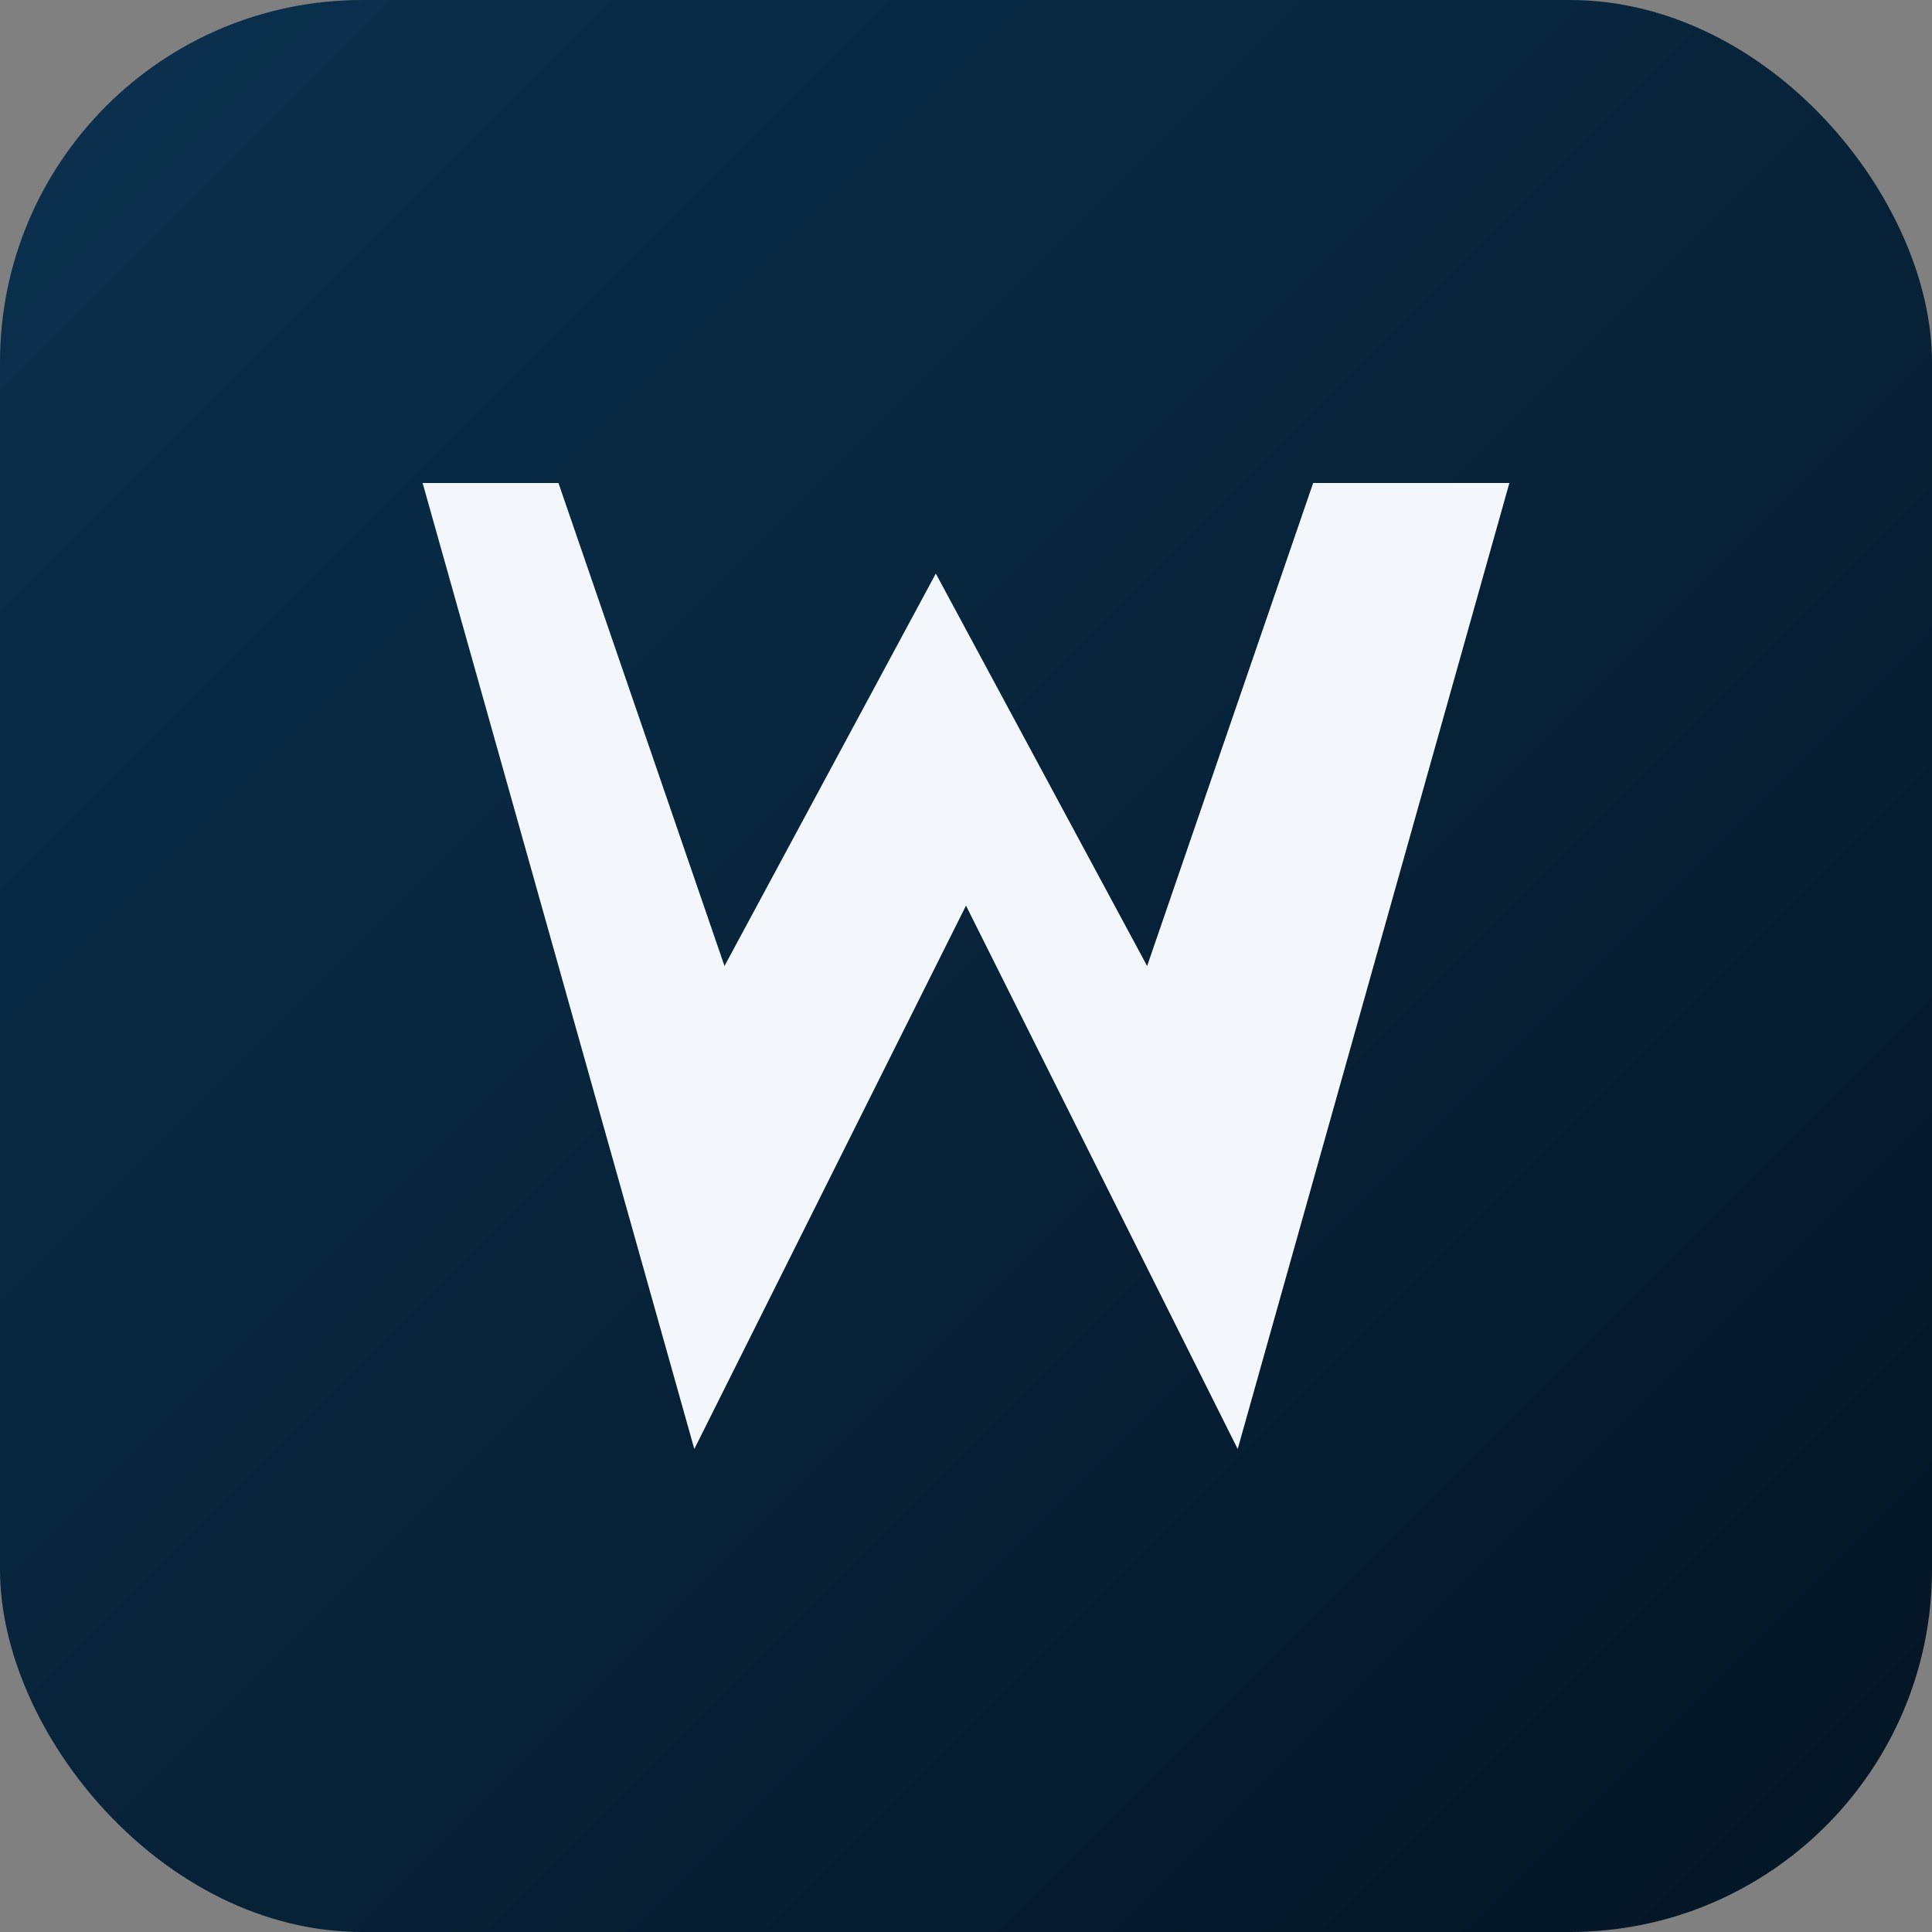
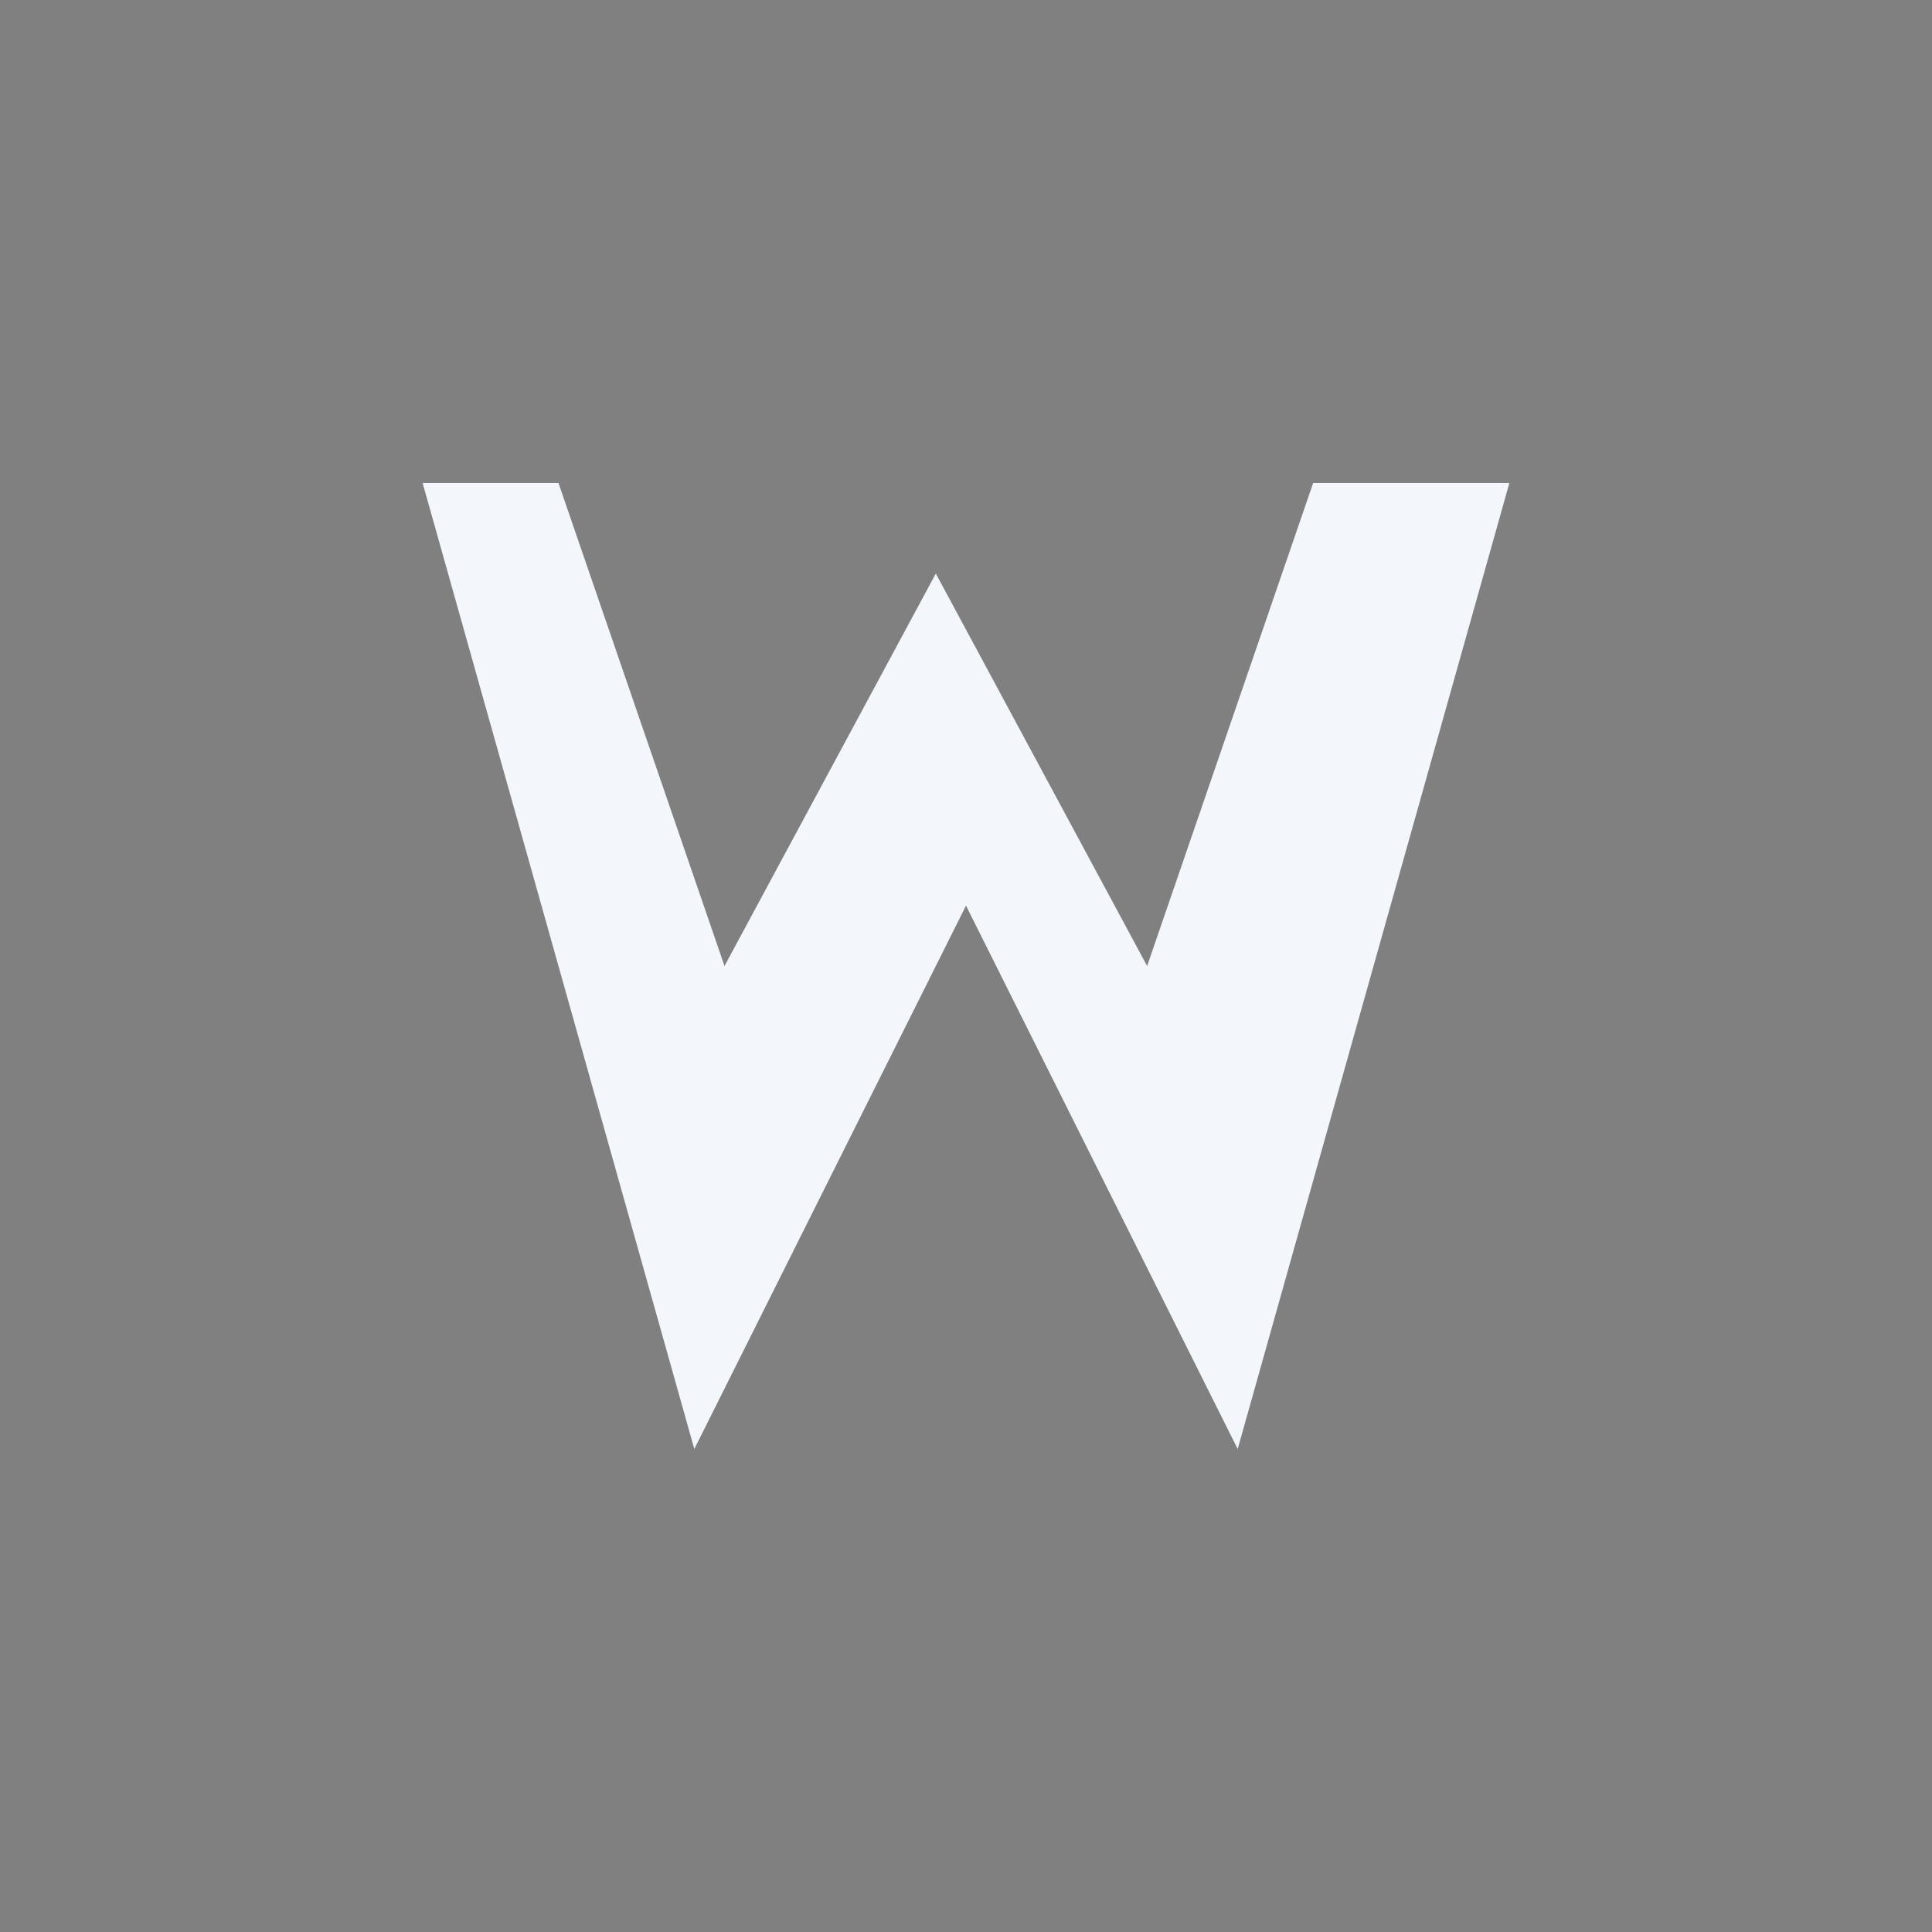
<svg xmlns="http://www.w3.org/2000/svg" viewBox="0 0 64 64">
  <rect x="0" y="0" width="64" height="64" fill="#808080" stroke="none" />
  <defs>
    <linearGradient id="bg" x1="0" x2="1" y1="0" y2="1">
      <stop offset="0%" stop-color="#0b314f" />
      <stop offset="100%" stop-color="#041524" />
    </linearGradient>
  </defs>
-   <rect width="64" height="64" rx="12" fill="url(#bg)" />
  <path d="M14 16 23 48 32 30 41 48 50 16h-6.5l-5.5 16-7-13-7 13-5.5-16z" fill="#f3f7fb" />
</svg>